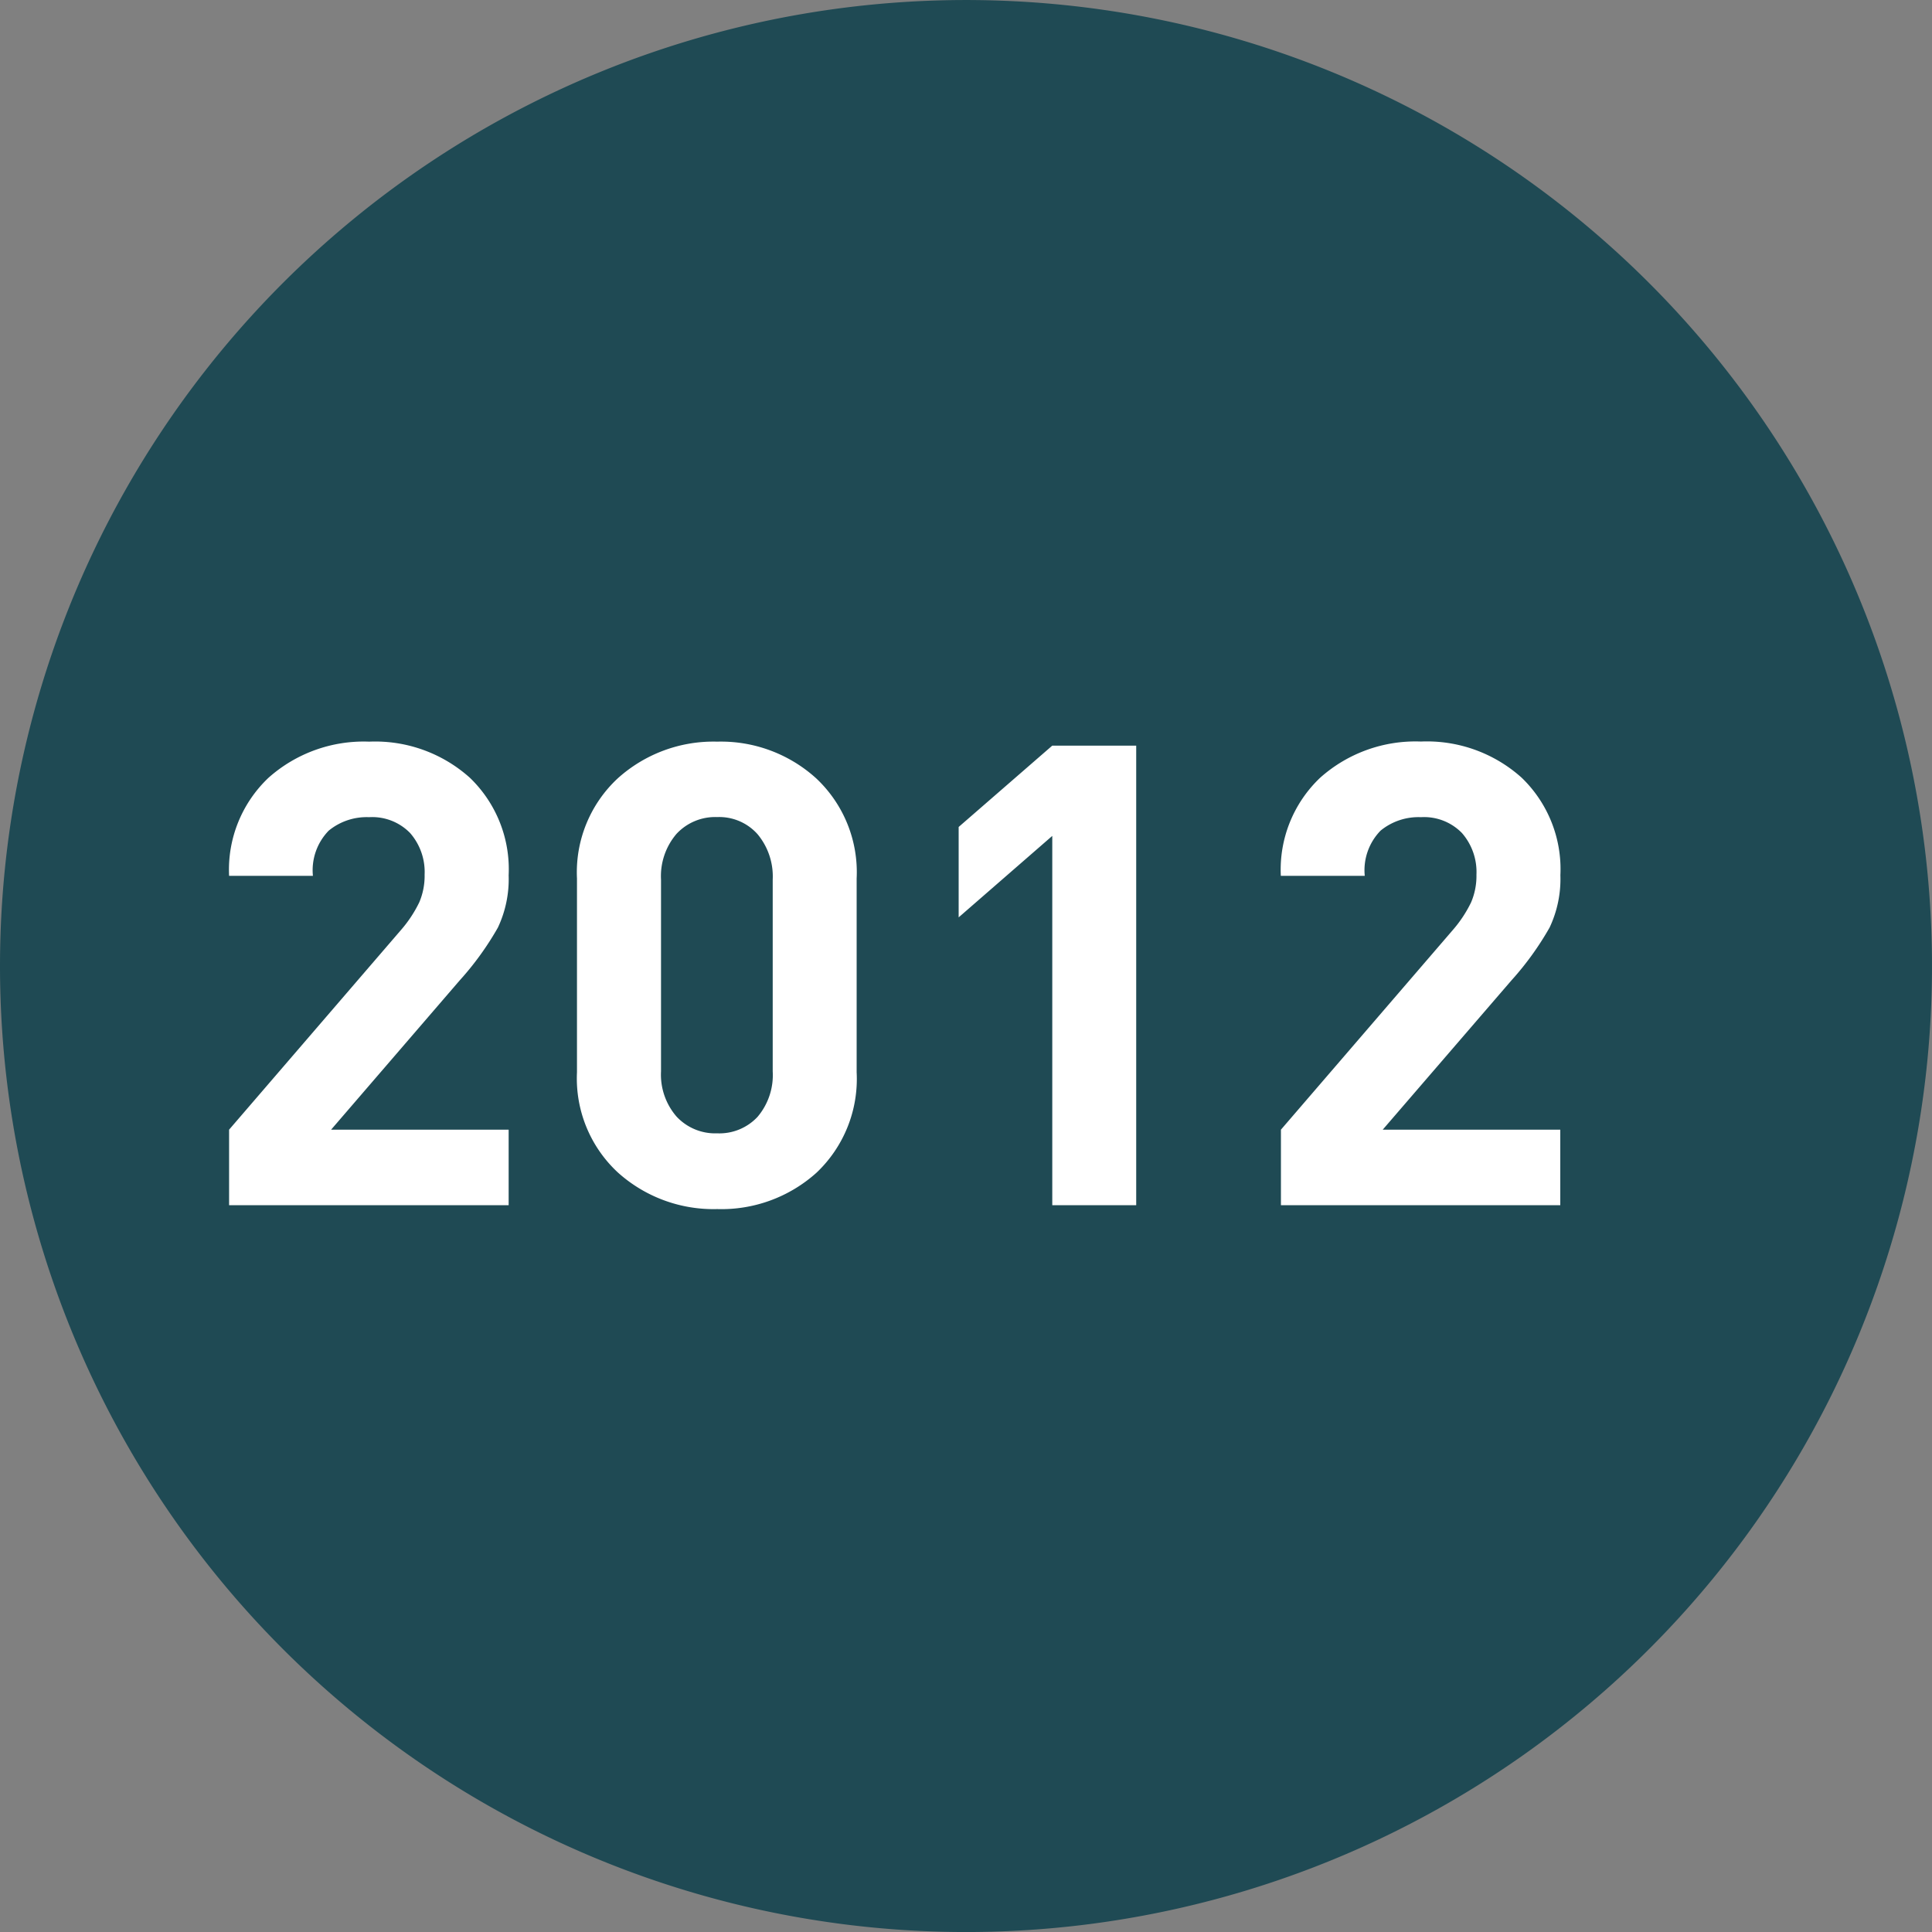
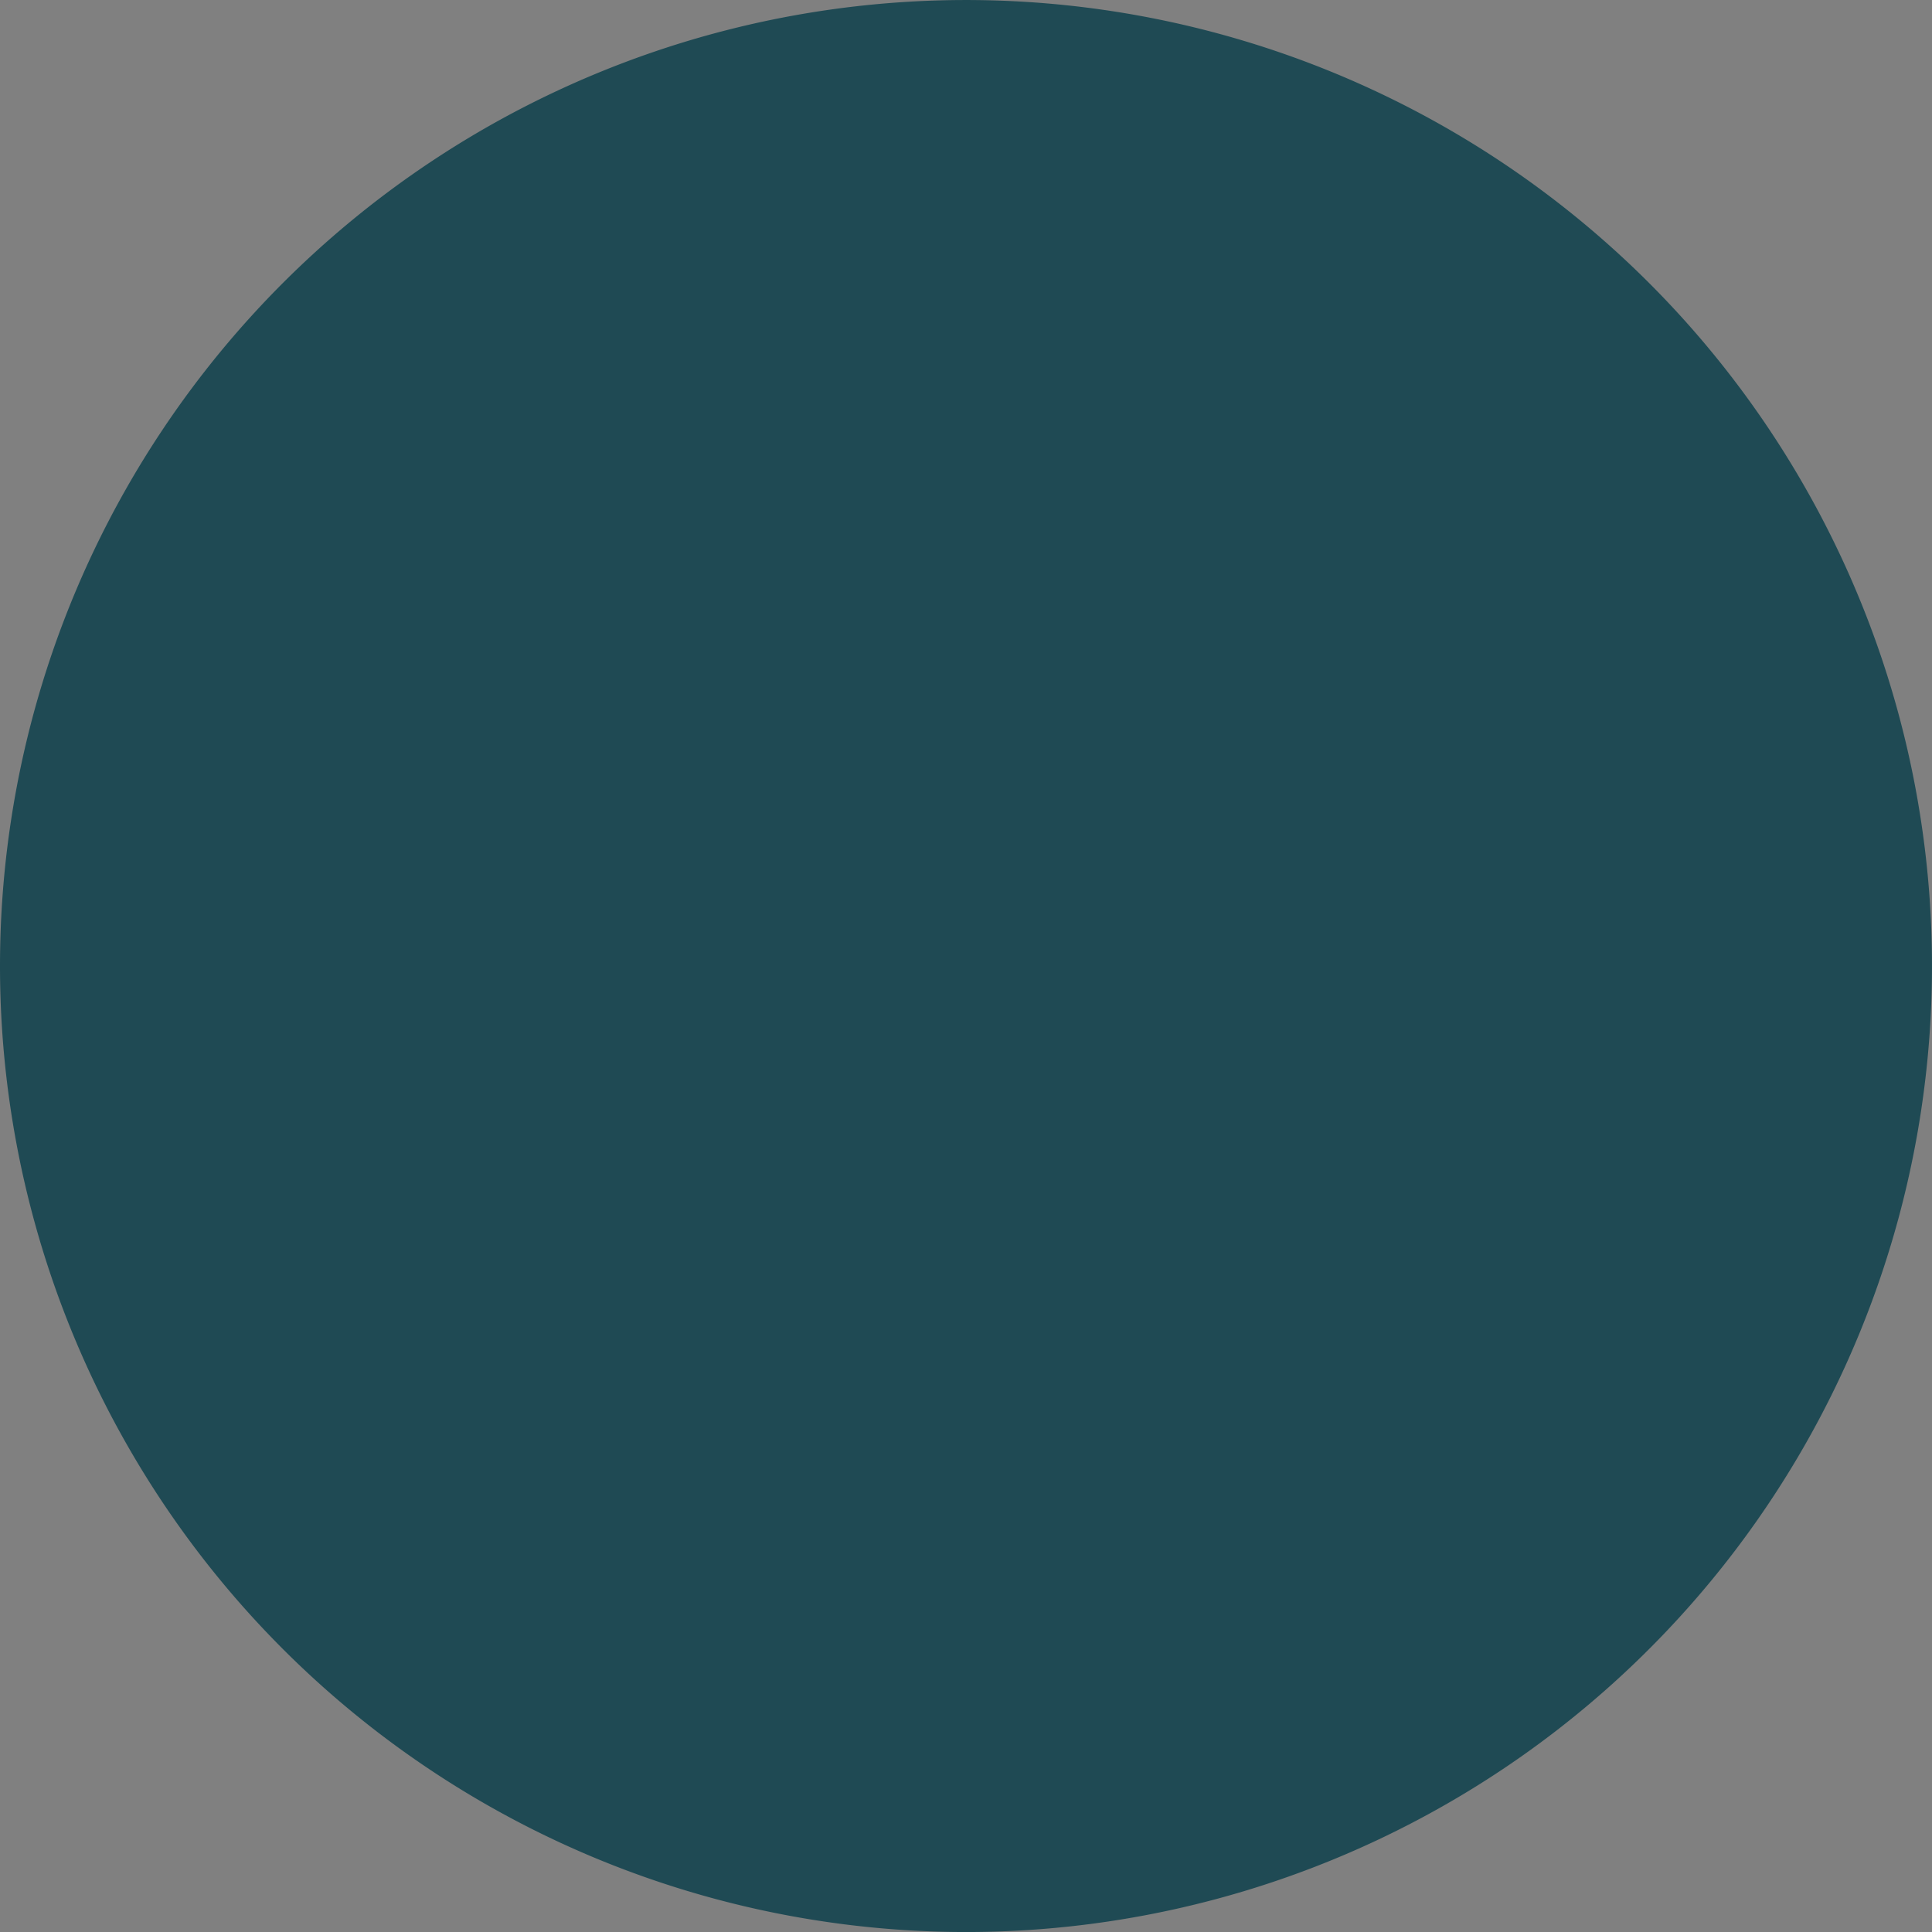
<svg xmlns="http://www.w3.org/2000/svg" width="71.818" height="71.819" viewBox="0 0 71.818 71.819">
  <rect x="0" y="0" width="71.818" height="71.819" fill="#808080" stroke="none" />
  <g id="Group_9756" data-name="Group 9756" transform="translate(-154.024 -392.697)">
    <path id="Path_14152" data-name="Path 14152" d="M189.933,464.516a35.909,35.909,0,1,0-35.909-35.909,35.91,35.91,0,0,0,35.909,35.909" fill="#1f4a54" />
-     <path id="Path_15899" data-name="Path 15899" d="M1.416,0V-2.808L7.8-10.224a4.652,4.652,0,0,0,.684-1.032,2.5,2.5,0,0,0,.2-1.032,2.2,2.2,0,0,0-.54-1.548,1.965,1.965,0,0,0-1.524-.588,2.223,2.223,0,0,0-1.5.5,2.108,2.108,0,0,0-.588,1.68H1.416A4.708,4.708,0,0,1,2.88-15.888a5.321,5.321,0,0,1,3.744-1.344,5.267,5.267,0,0,1,3.744,1.344,4.718,4.718,0,0,1,1.44,3.624,4.224,4.224,0,0,1-.4,1.944A11.107,11.107,0,0,1,9.984-8.352L5.208-2.808h6.6V0ZM19.56.144a5.31,5.31,0,0,1-3.7-1.368,4.766,4.766,0,0,1-1.512-3.72v-7.2a4.766,4.766,0,0,1,1.512-3.72,5.31,5.31,0,0,1,3.7-1.368,5.266,5.266,0,0,1,3.684,1.368,4.785,4.785,0,0,1,1.5,3.72v7.2a4.8,4.8,0,0,1-1.488,3.732A5.282,5.282,0,0,1,19.56.144ZM21.624-12.1a2.456,2.456,0,0,0-.564-1.692,1.906,1.906,0,0,0-1.5-.636,1.961,1.961,0,0,0-1.512.624,2.415,2.415,0,0,0-.576,1.7v7.128a2.38,2.38,0,0,0,.576,1.68,1.961,1.961,0,0,0,1.512.624,1.942,1.942,0,0,0,1.5-.612,2.4,2.4,0,0,0,.564-1.692ZM32.016,0V-13.728L28.536-10.7v-3.36l3.48-3.024h3.12V0Zm8.5,0V-2.808L46.9-10.224a4.653,4.653,0,0,0,.684-1.032,2.5,2.5,0,0,0,.2-1.032,2.2,2.2,0,0,0-.54-1.548,1.965,1.965,0,0,0-1.524-.588,2.223,2.223,0,0,0-1.5.5,2.108,2.108,0,0,0-.588,1.68h-3.12a4.708,4.708,0,0,1,1.464-3.648,5.321,5.321,0,0,1,3.744-1.344,5.267,5.267,0,0,1,3.744,1.344,4.718,4.718,0,0,1,1.44,3.624,4.224,4.224,0,0,1-.4,1.944A11.107,11.107,0,0,1,49.08-8.352L44.3-2.808h6.6V0Z" transform="translate(161.124 437.498)" fill="#fff" />
  </g>
</svg>